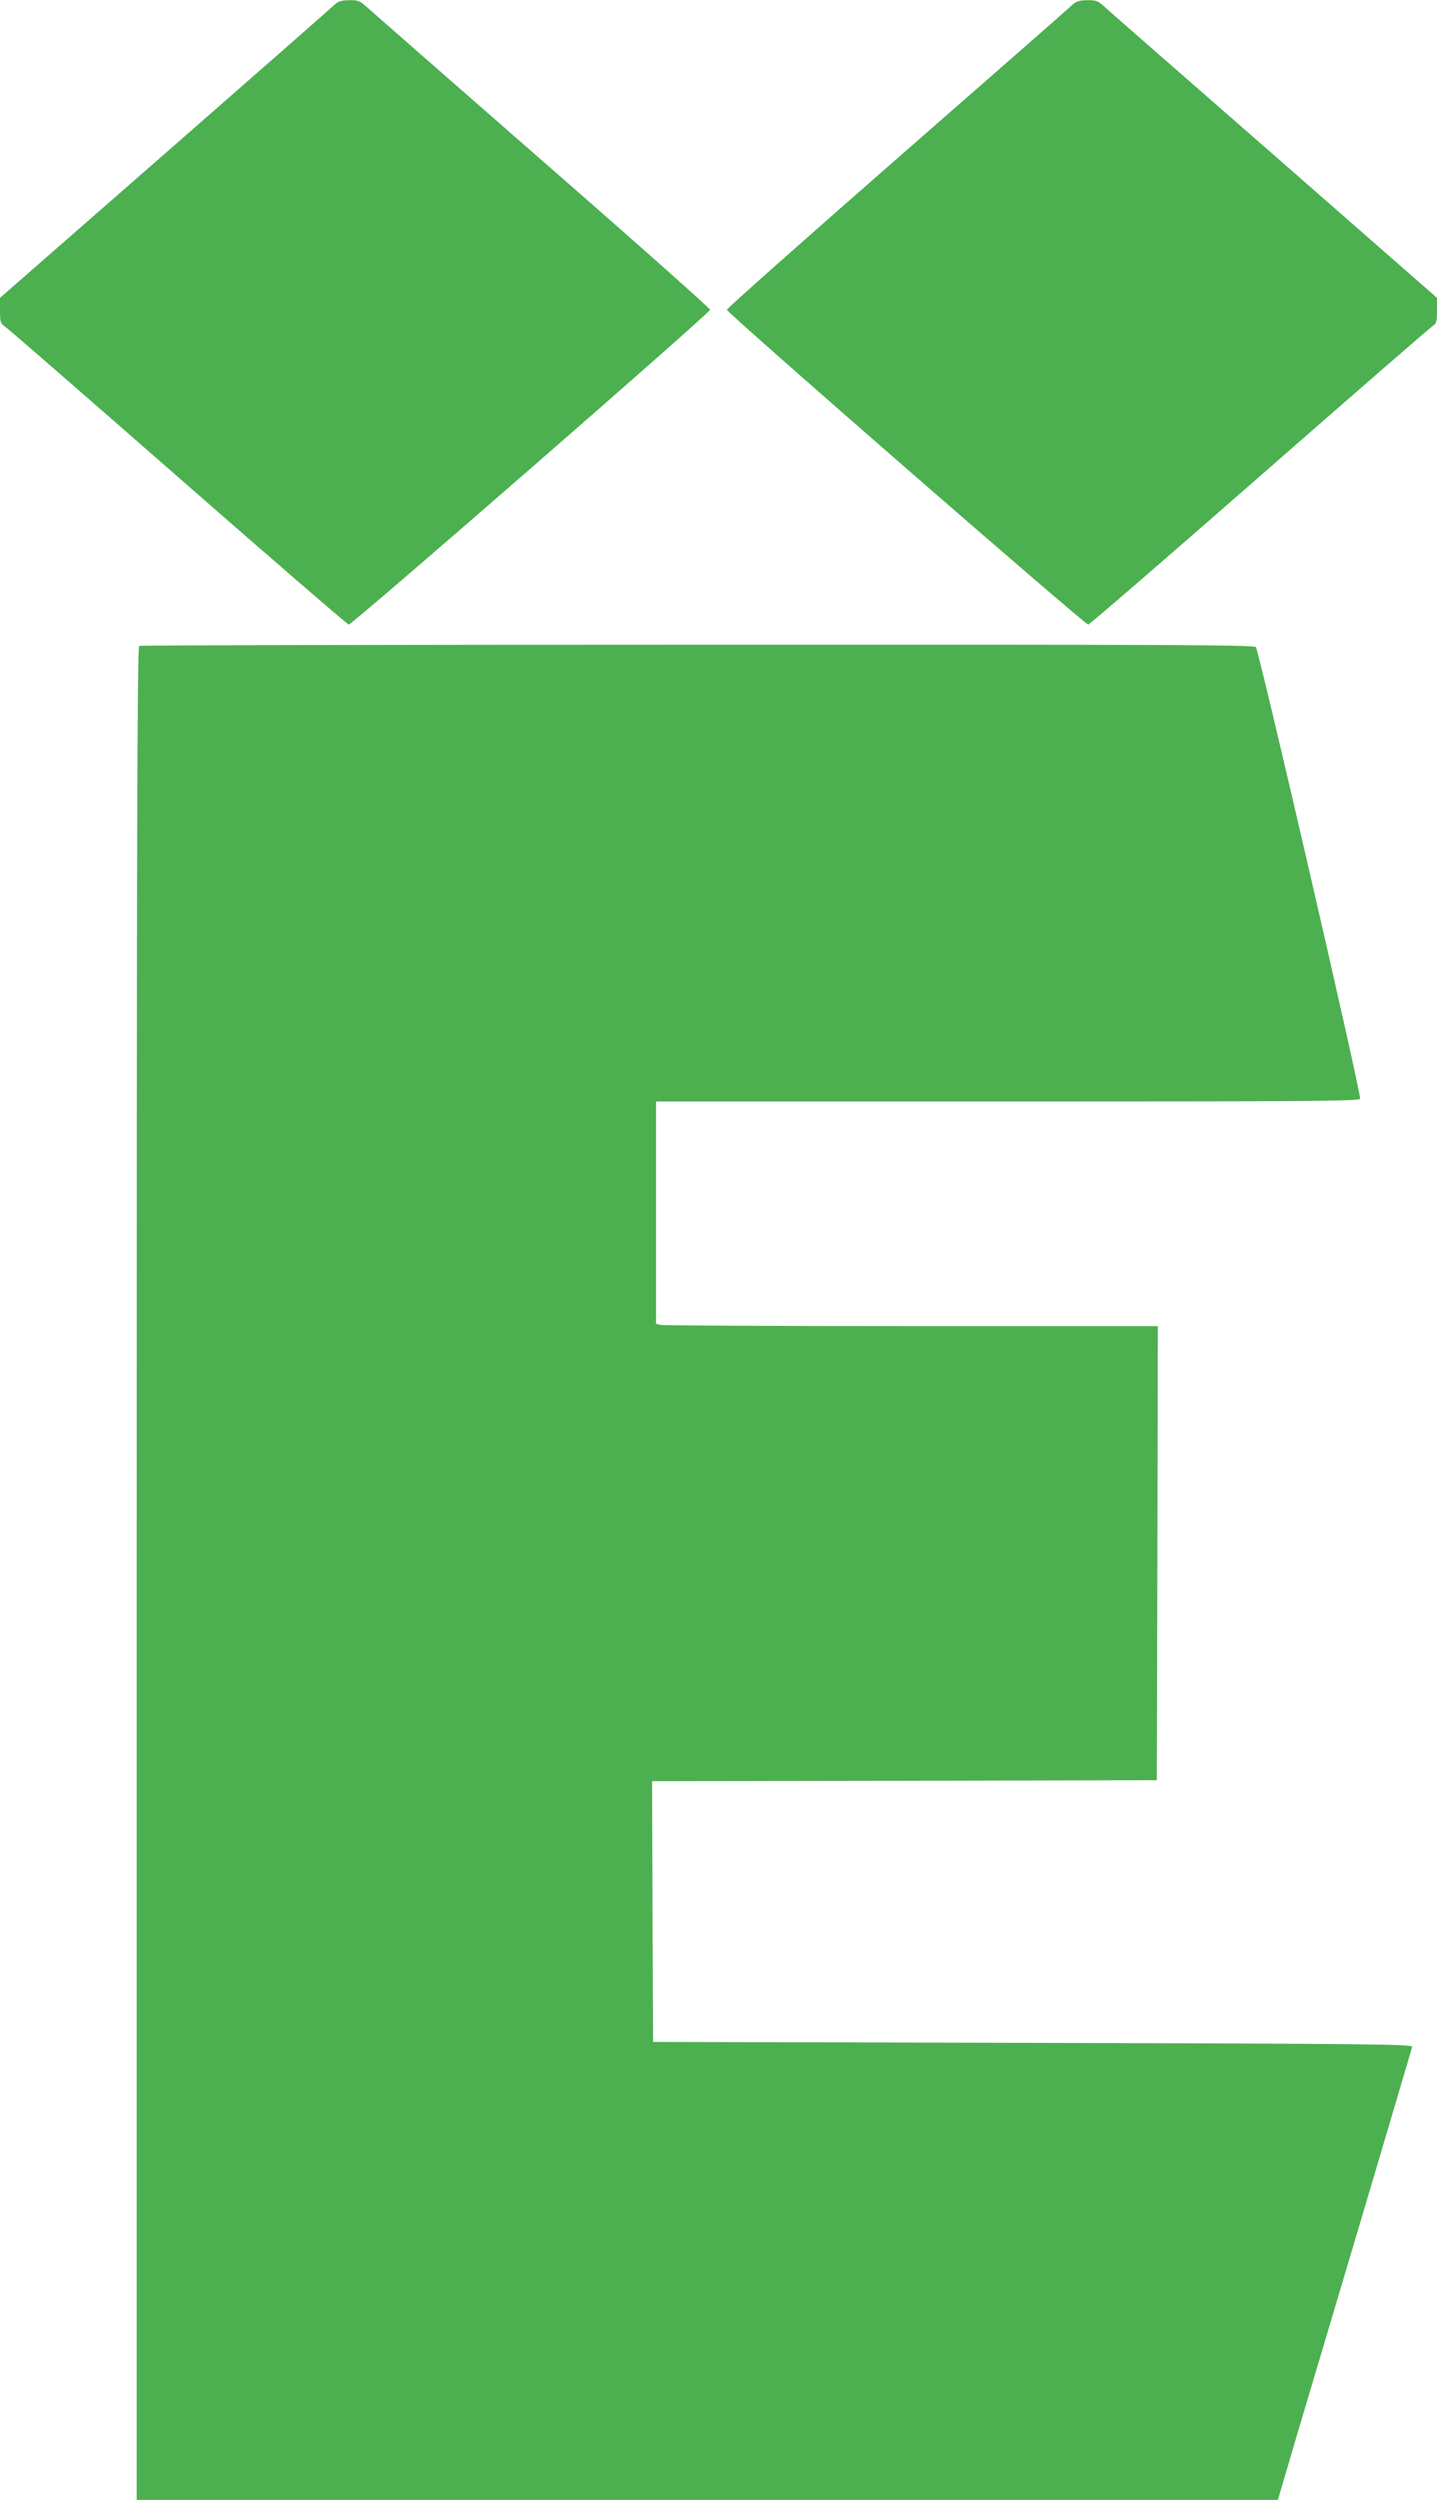
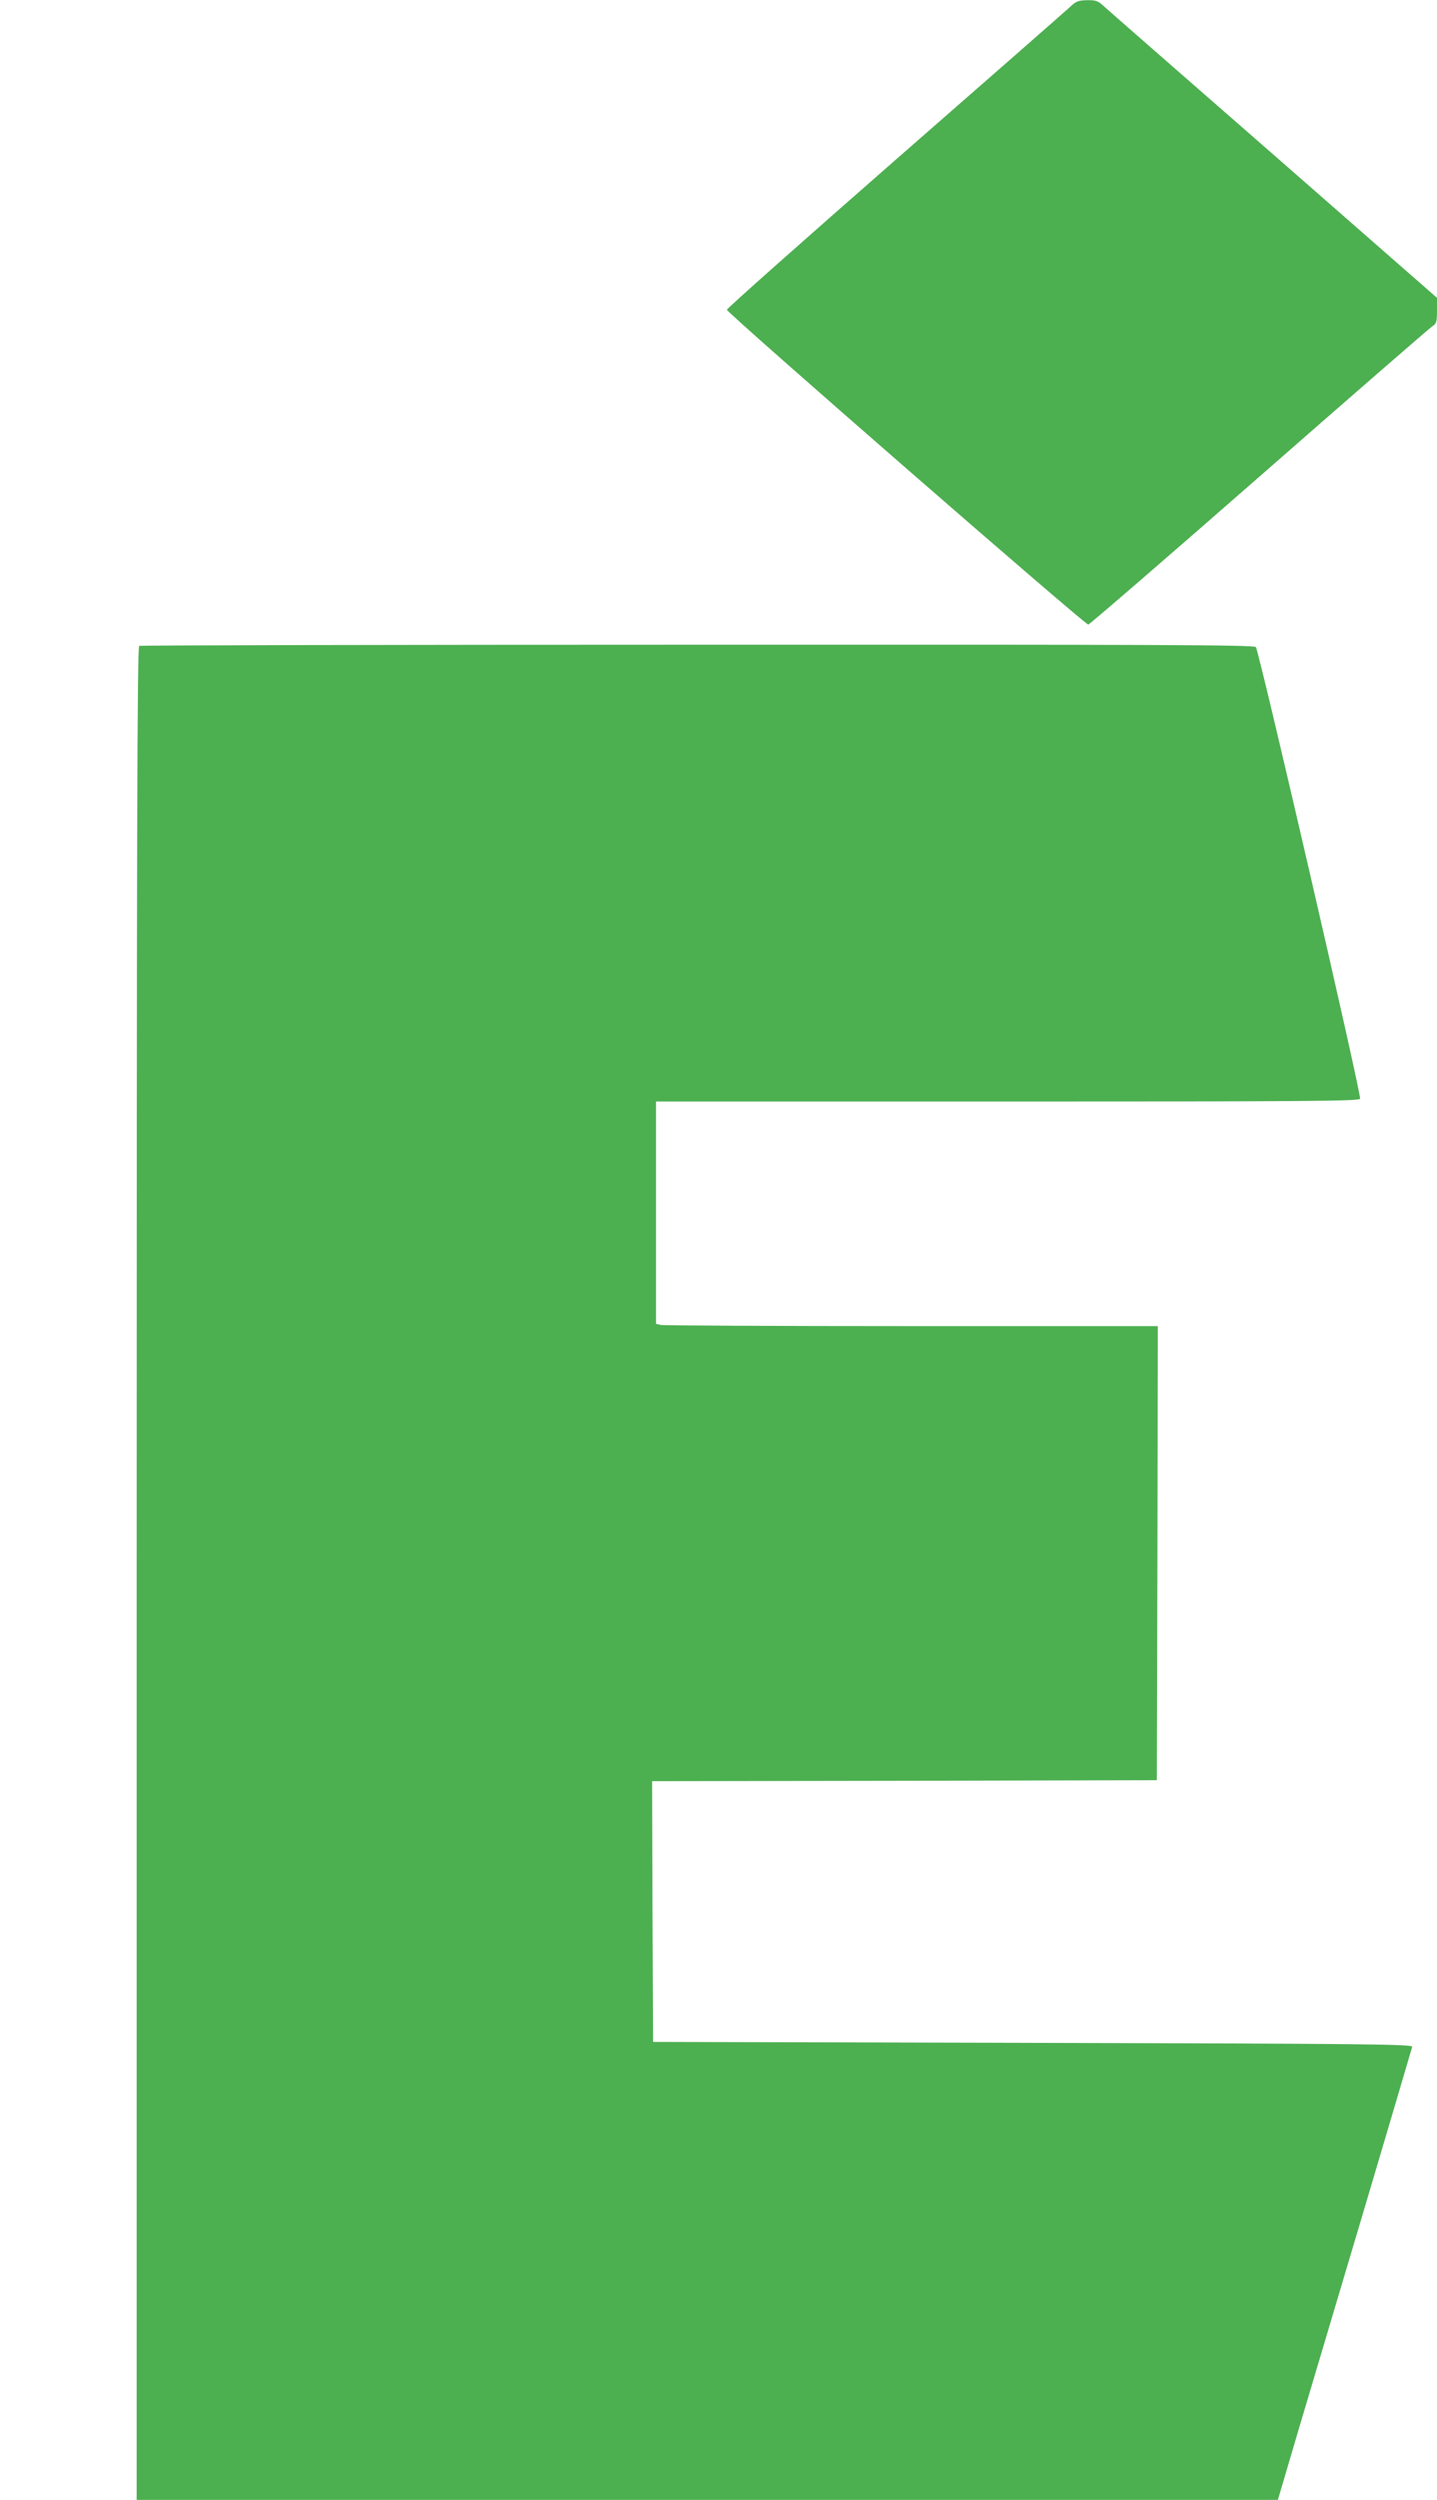
<svg xmlns="http://www.w3.org/2000/svg" version="1.0" width="736pt" height="1280pt" viewBox="0 0 736 1280" preserveAspectRatio="xMidYMid meet">
  <g transform="translate(0,1280) scale(0.1,-0.1)" fill="#4caf50" stroke="none">
-     <path d="M1710 12773 c-14 -14 -404 -356 -867 -761 l-843 -737 0 -65 c0 -58 3 -67 23 -80 13 -8 412 -355 886 -770 474 -415 869 -756 877 -758 14 -4 1848 1593 1851 1612 1 6 -387 351 -863 766 -475 415 -880 770 -900 788 -31 28 -42 32 -87 31 -41 -1 -57 -6 -77 -26z" />
    <path d="M5481 12765 c-18 -17 -422 -371 -897 -786 -474 -415 -862 -759 -861 -765 3 -19 1837 -1616 1851 -1612 8 2 403 343 877 758 474 415 873 762 886 770 20 13 23 22 23 80 l0 65 -842 737 c-464 405 -856 748 -871 762 -23 21 -37 26 -80 25 -44 -1 -57 -6 -86 -34z" />
    <path d="M713 9493 c-10 -4 -13 -963 -13 -4749 l0 -4744 2923 0 2922 0 107 363 c59 199 214 718 343 1152 129 435 236 797 238 805 2 13 -222 16 -1943 20 l-1945 5 -3 667 -2 668 1292 2 1293 3 3 1163 2 1162 -1262 0 c-695 0 -1273 3 -1285 6 l-23 6 0 569 0 569 1800 0 c1543 0 1801 2 1806 14 8 20 -518 2297 -534 2313 -11 11 -499 13 -2860 12 -1566 0 -2853 -3 -2859 -6z" />
  </g>
</svg>